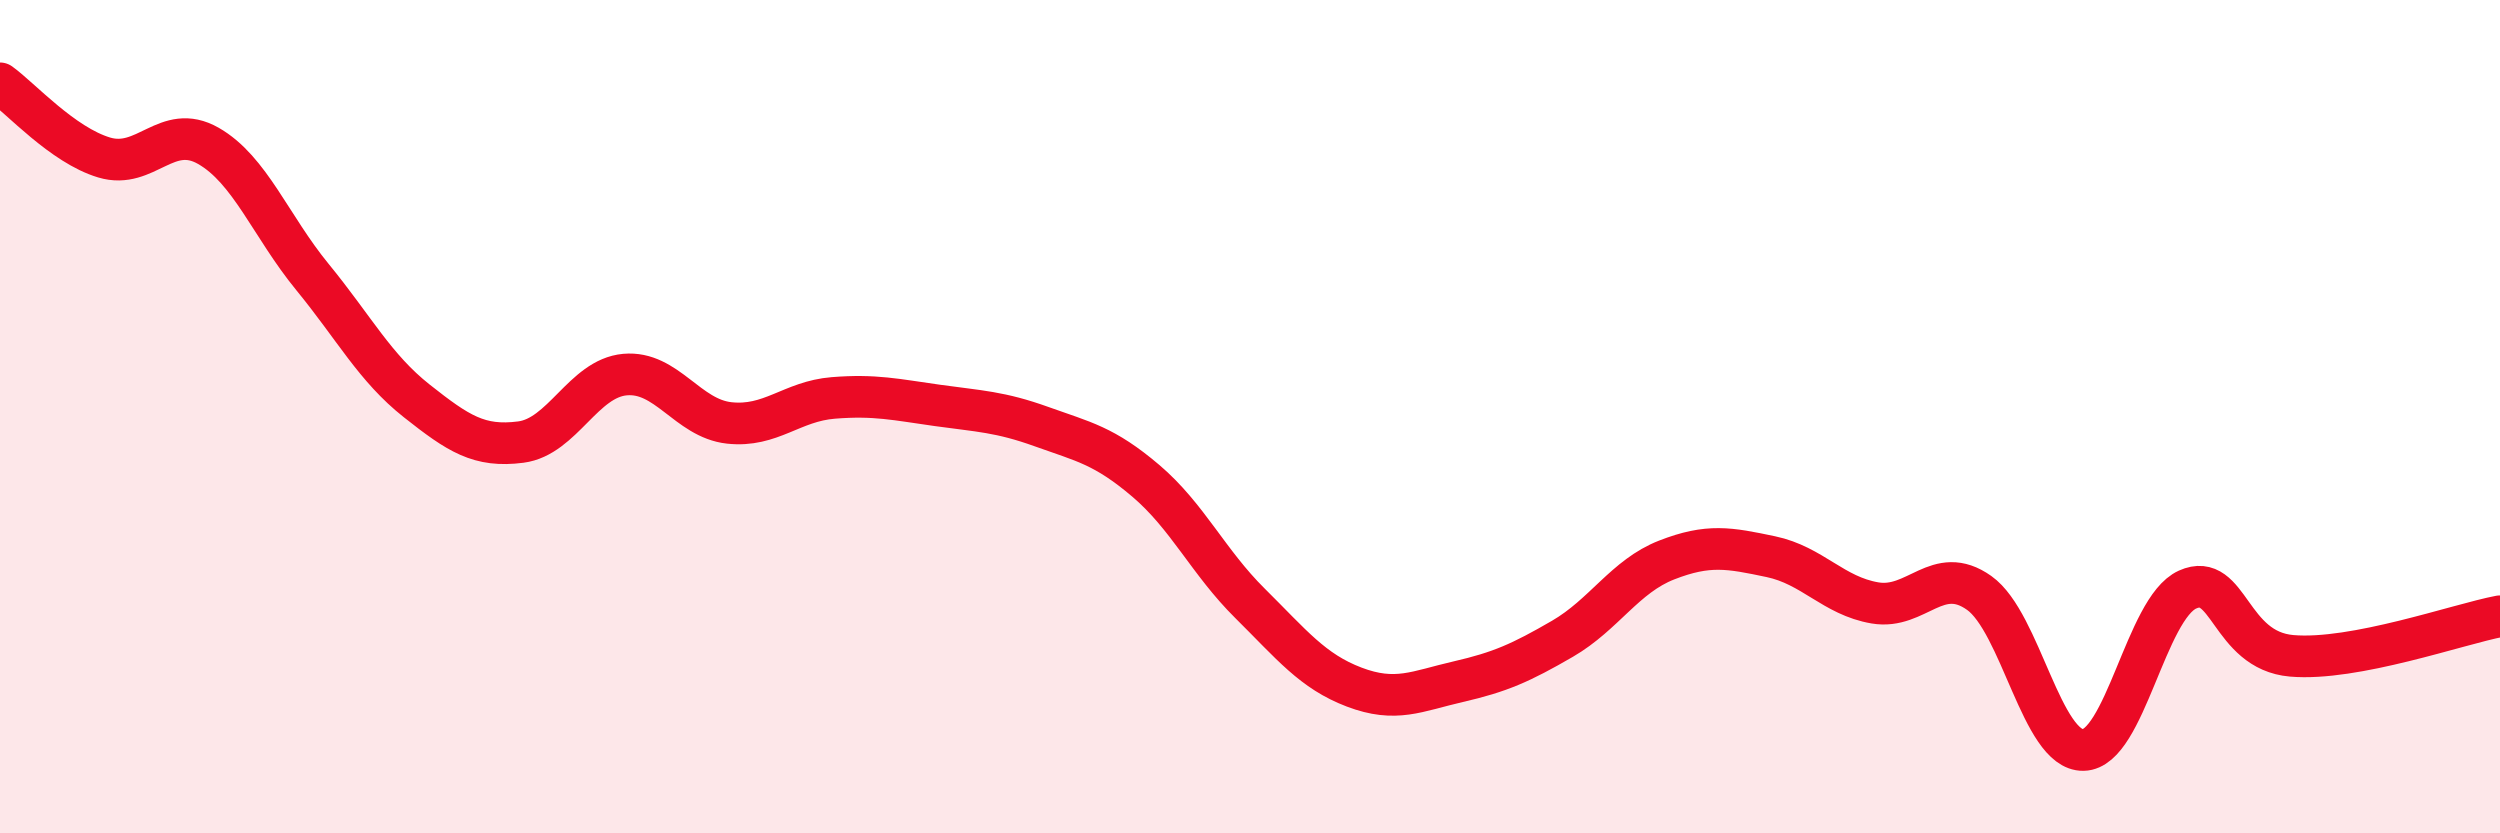
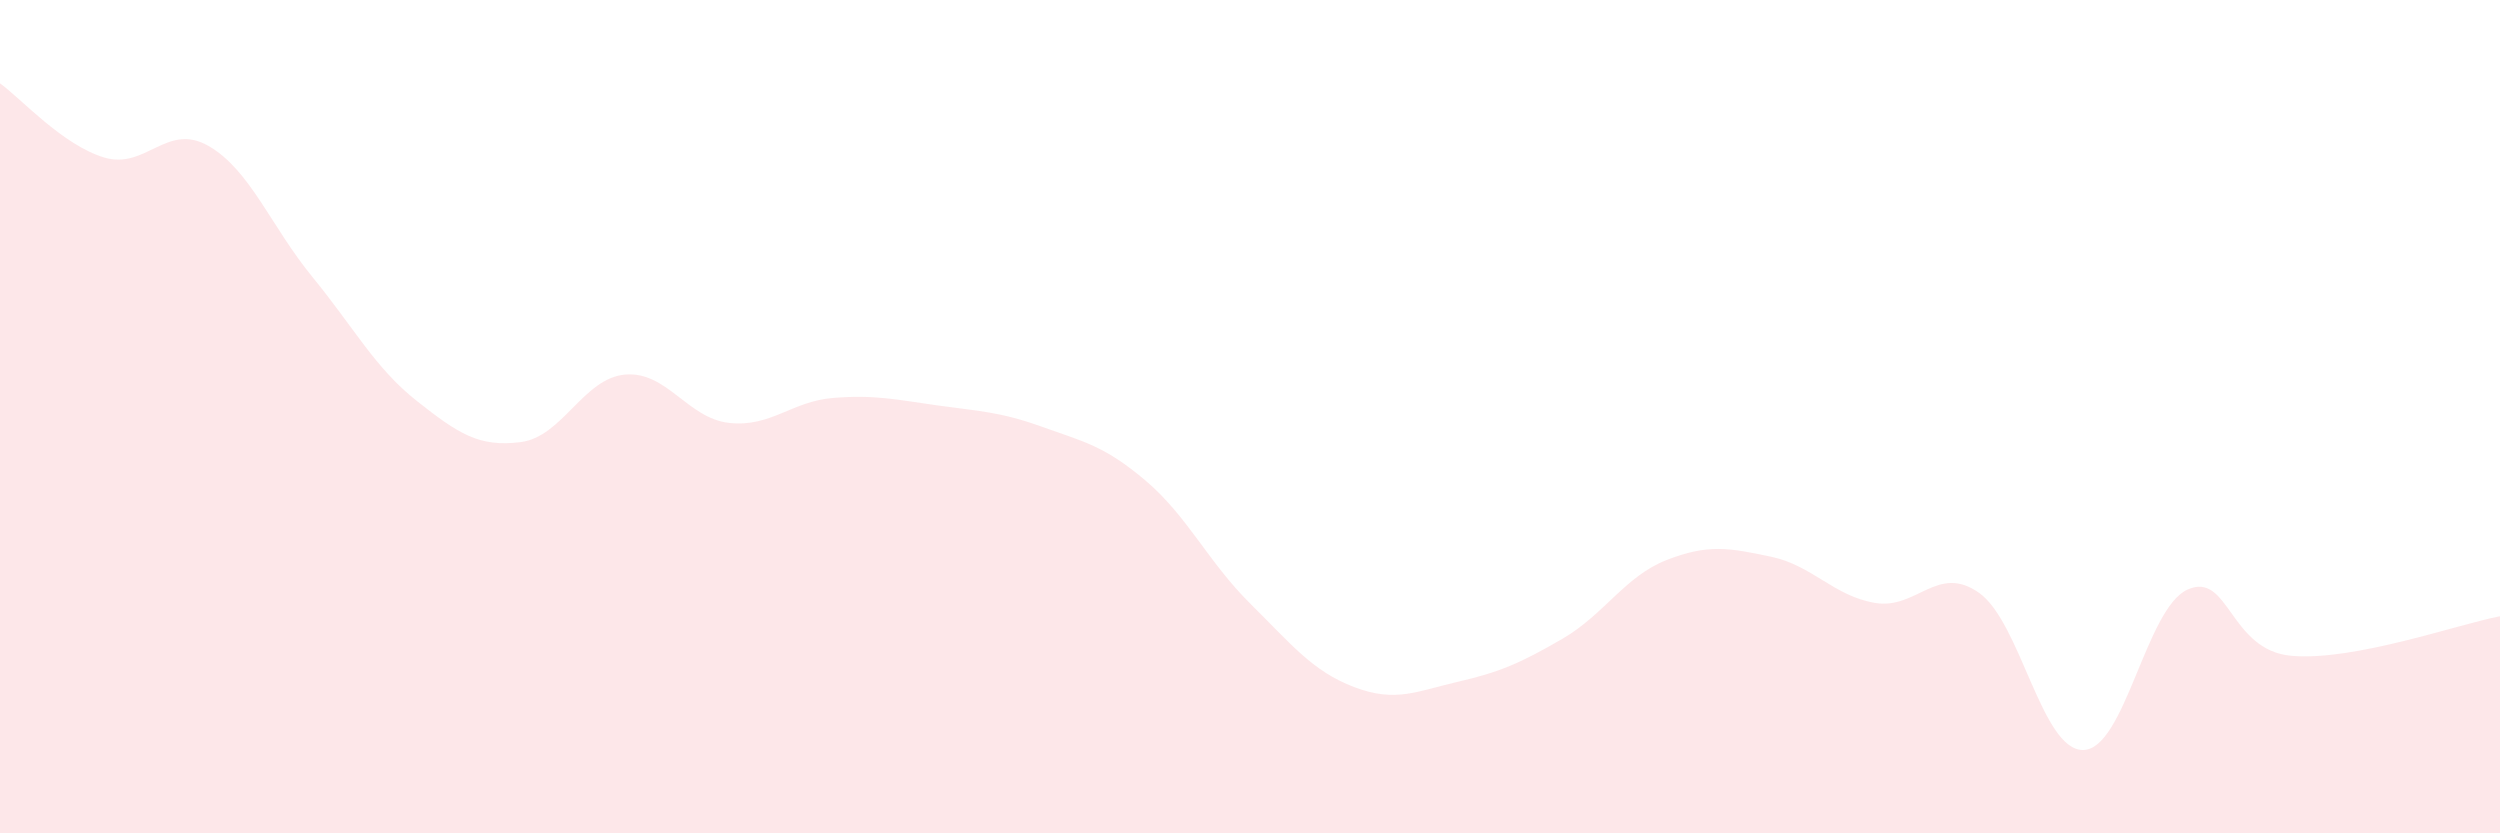
<svg xmlns="http://www.w3.org/2000/svg" width="60" height="20" viewBox="0 0 60 20">
  <path d="M 0,2 C 0.5,2.36 1.5,3.48 2.5,3.78 C 3.5,4.08 4,2.93 5,3.5 C 6,4.07 6.5,5.43 7.5,6.65 C 8.5,7.87 9,8.83 10,9.62 C 11,10.41 11.5,10.74 12.5,10.61 C 13.5,10.48 14,9.08 15,8.99 C 16,8.9 16.5,10.04 17.5,10.15 C 18.5,10.26 19,9.63 20,9.55 C 21,9.47 21.5,9.59 22.5,9.73 C 23.5,9.87 24,9.88 25,10.24 C 26,10.6 26.5,10.69 27.5,11.54 C 28.5,12.39 29,13.49 30,14.48 C 31,15.47 31.5,16.11 32.5,16.49 C 33.5,16.87 34,16.59 35,16.36 C 36,16.13 36.5,15.91 37.5,15.33 C 38.5,14.75 39,13.83 40,13.44 C 41,13.05 41.5,13.15 42.5,13.36 C 43.5,13.57 44,14.3 45,14.47 C 46,14.64 46.5,13.52 47.5,14.23 C 48.5,14.94 49,18.02 50,18 C 51,17.98 51.5,14.6 52.5,14.15 C 53.5,13.7 53.5,15.61 55,15.74 C 56.5,15.87 59,14.98 60,14.79L60 20L0 20Z" fill="#EB0A25" opacity="0.1" stroke-linecap="round" stroke-linejoin="round" />
-   <path d="M 0,2 C 0.5,2.36 1.5,3.48 2.5,3.78 C 3.5,4.08 4,2.93 5,3.5 C 6,4.07 6.5,5.43 7.5,6.65 C 8.5,7.87 9,8.83 10,9.62 C 11,10.41 11.5,10.74 12.5,10.61 C 13.5,10.48 14,9.08 15,8.99 C 16,8.9 16.5,10.04 17.5,10.15 C 18.5,10.26 19,9.63 20,9.55 C 21,9.47 21.5,9.59 22.5,9.73 C 23.5,9.87 24,9.88 25,10.24 C 26,10.6 26.5,10.69 27.5,11.54 C 28.5,12.39 29,13.49 30,14.48 C 31,15.47 31.5,16.11 32.5,16.49 C 33.5,16.87 34,16.59 35,16.36 C 36,16.13 36.5,15.91 37.5,15.33 C 38.5,14.75 39,13.83 40,13.44 C 41,13.05 41.5,13.15 42.5,13.36 C 43.5,13.57 44,14.3 45,14.47 C 46,14.64 46.5,13.52 47.5,14.23 C 48.5,14.94 49,18.02 50,18 C 51,17.98 51.5,14.6 52.5,14.15 C 53.5,13.7 53.5,15.61 55,15.74 C 56.5,15.87 59,14.98 60,14.79" stroke="#EB0A25" stroke-width="1" fill="none" stroke-linecap="round" stroke-linejoin="round" />
</svg>